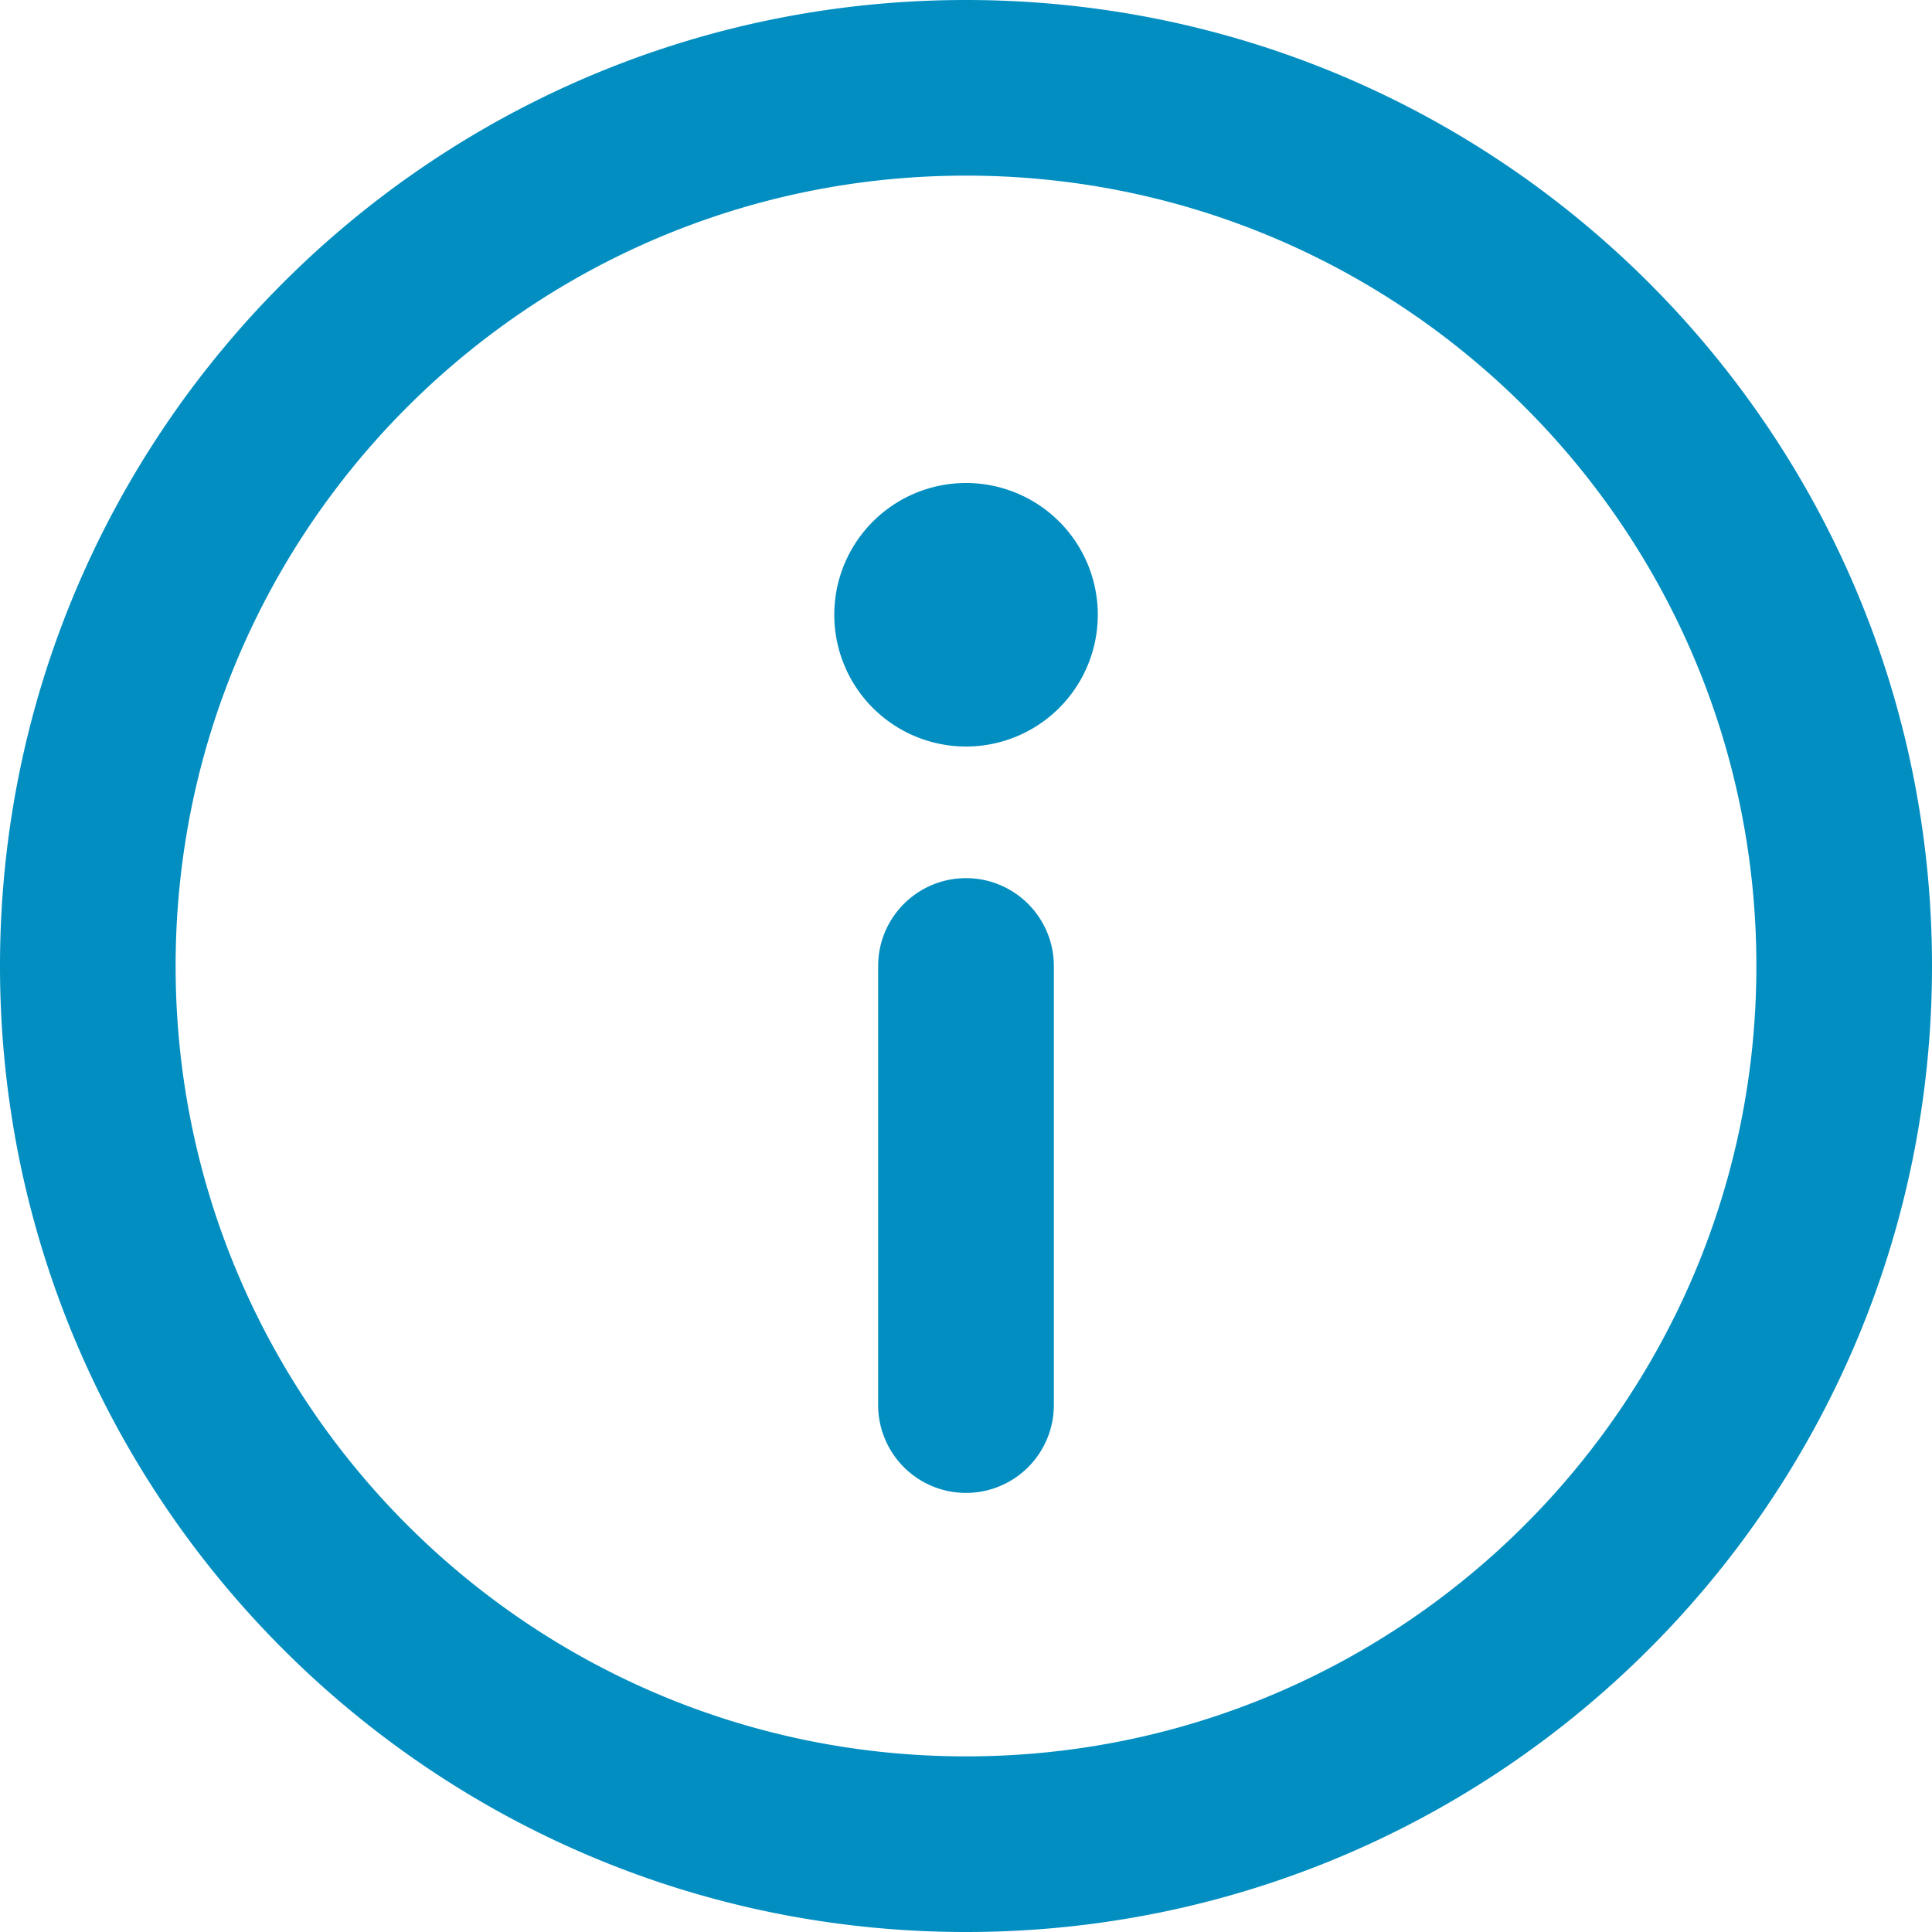
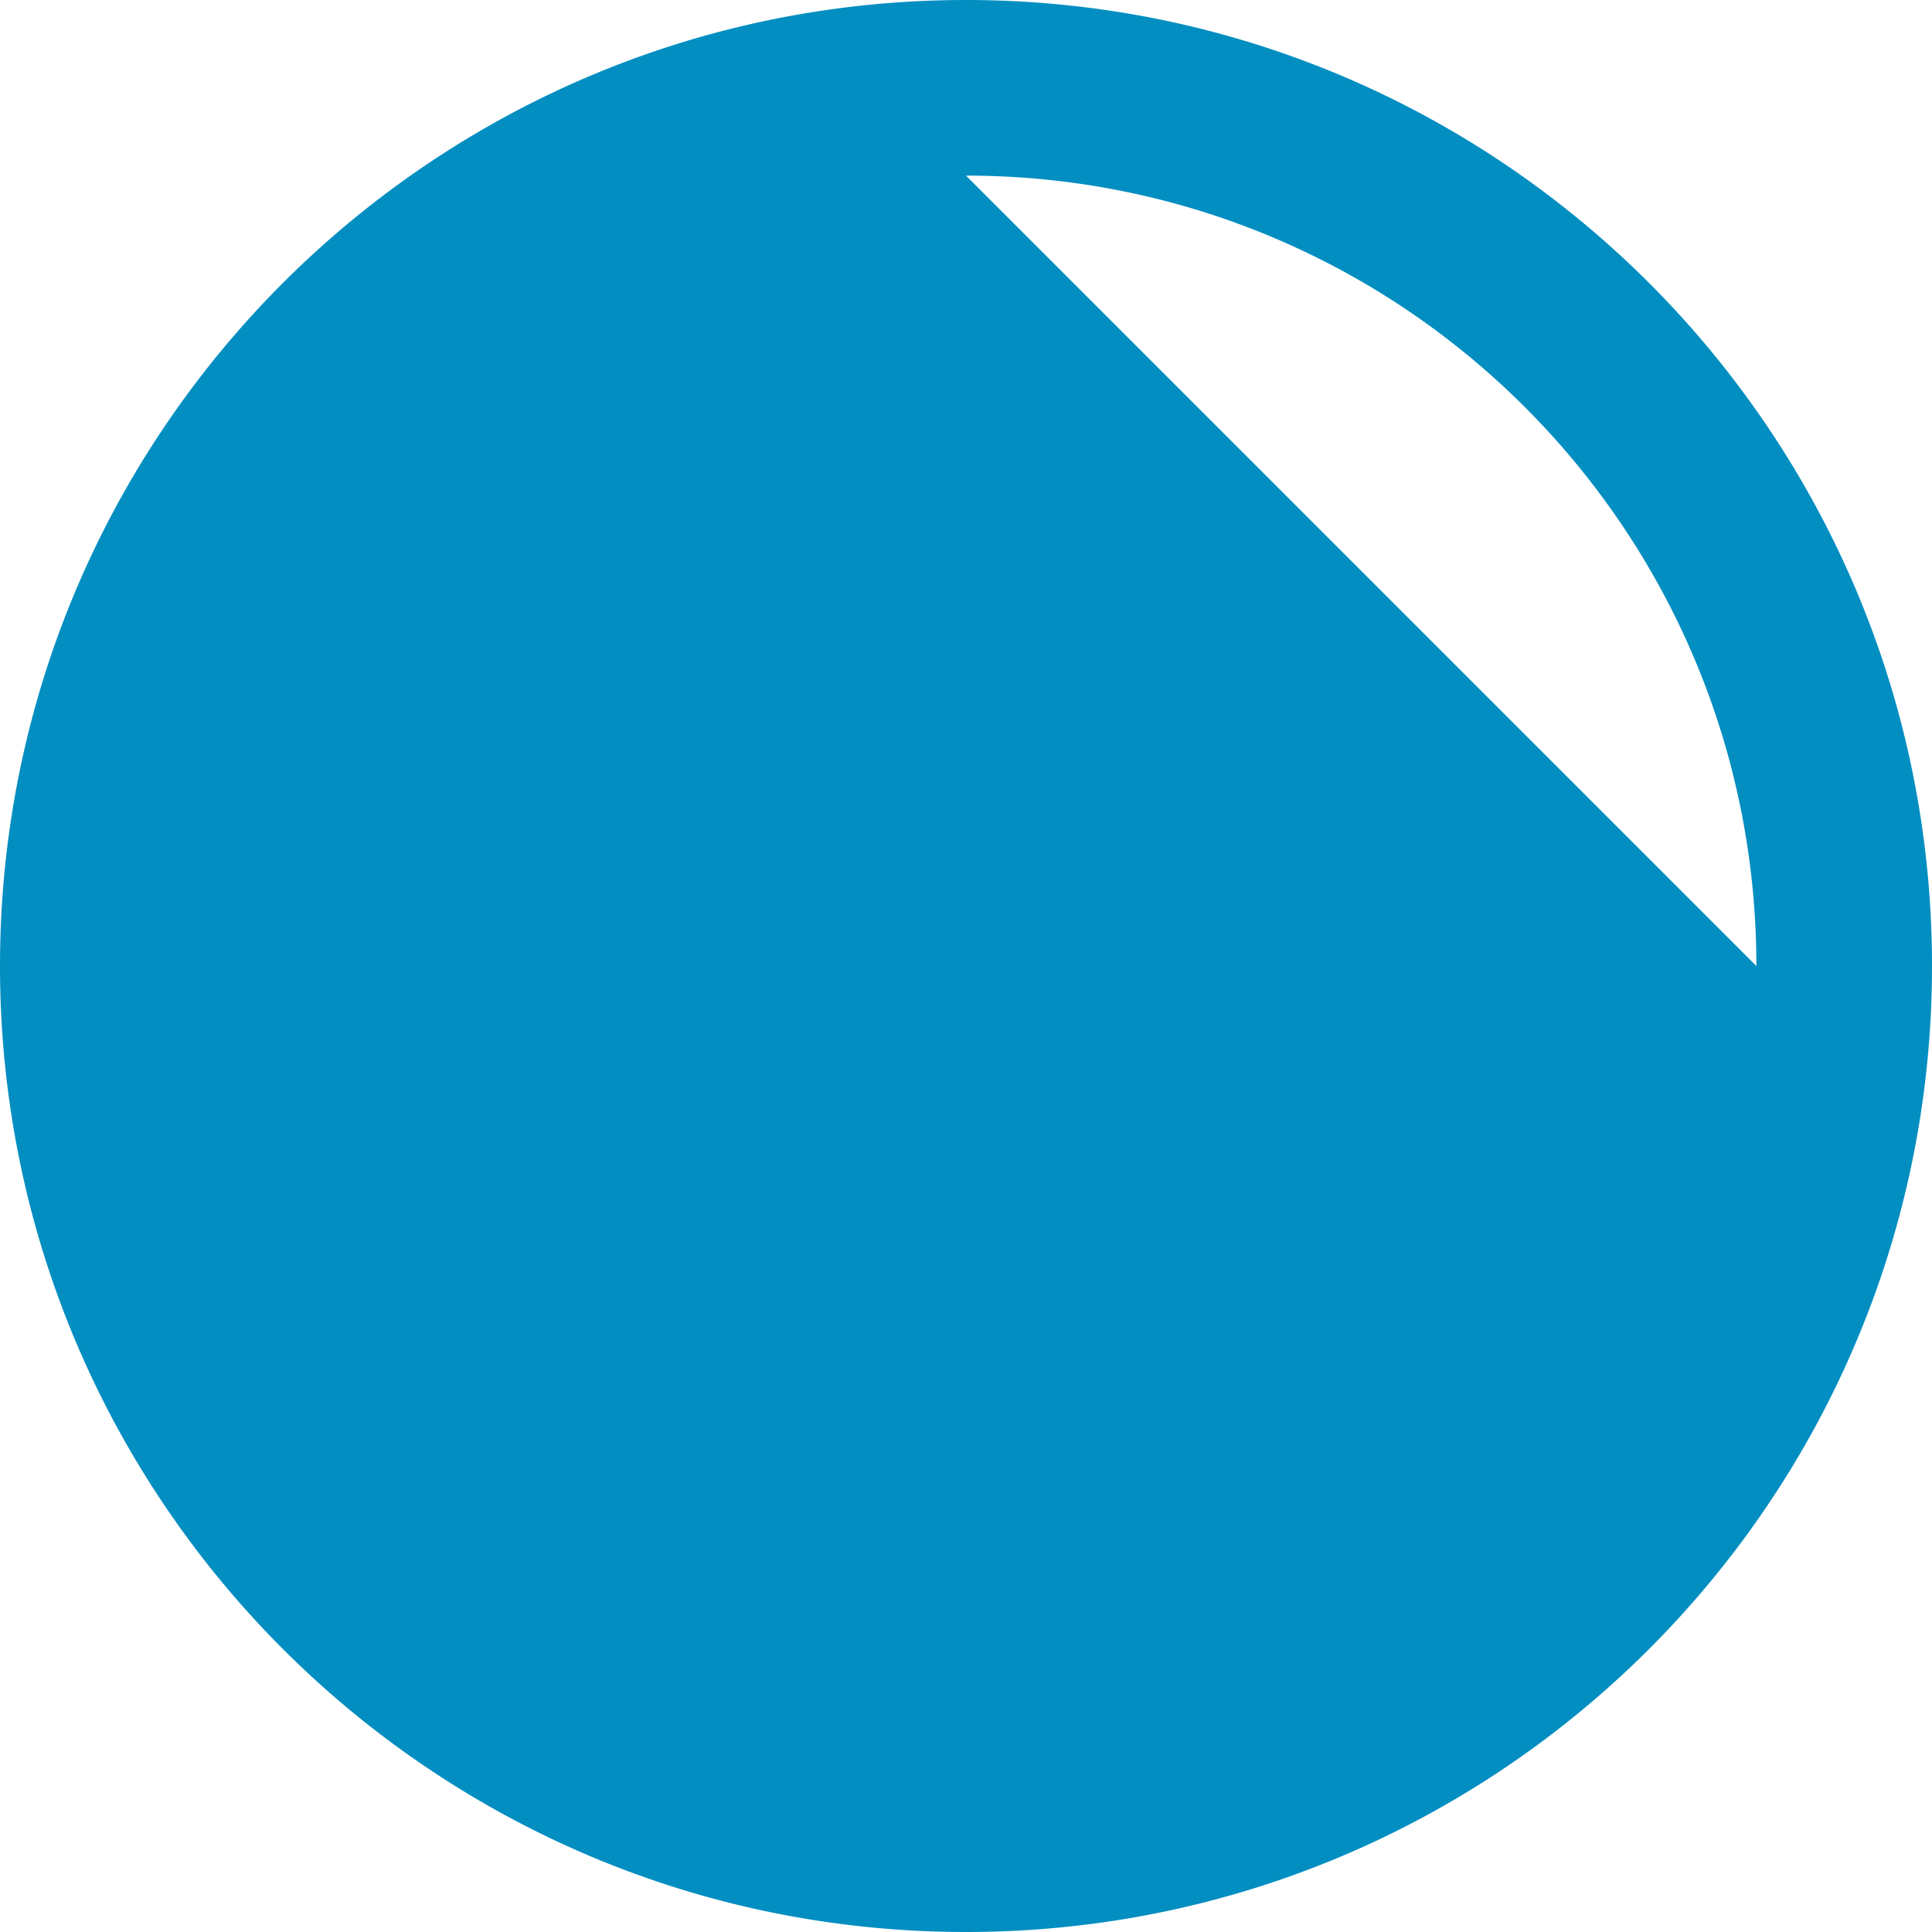
<svg xmlns="http://www.w3.org/2000/svg" viewBox="0 0 30 30">
-   <path fill="#028EC1" fill-rule="nonzero" d="M15 0C6.716 0 0 6.716 0 15c0 8.284 6.716 15 15 15 8.284 0 15-6.716 15-15 0-8.284-6.716-15-15-15Zm0 2.727c6.778 0 12.273 5.495 12.273 12.273S21.778 27.273 15 27.273 2.727 21.778 2.727 15 8.222 2.727 15 2.727ZM15 7.5a2.046 2.046 0 1 0 .001 4.092A2.046 2.046 0 0 0 15 7.5Zm0 6.136c-.753 0-1.364.611-1.364 1.364v6.818a1.364 1.364 0 0 0 2.728 0V15c0-.753-.611-1.364-1.364-1.364Z" />
+   <path fill="#028EC1" fill-rule="nonzero" d="M15 0C6.716 0 0 6.716 0 15c0 8.284 6.716 15 15 15 8.284 0 15-6.716 15-15 0-8.284-6.716-15-15-15Zm0 2.727c6.778 0 12.273 5.495 12.273 12.273ZM15 7.5a2.046 2.046 0 1 0 .001 4.092A2.046 2.046 0 0 0 15 7.5Zm0 6.136c-.753 0-1.364.611-1.364 1.364v6.818a1.364 1.364 0 0 0 2.728 0V15c0-.753-.611-1.364-1.364-1.364Z" />
</svg>